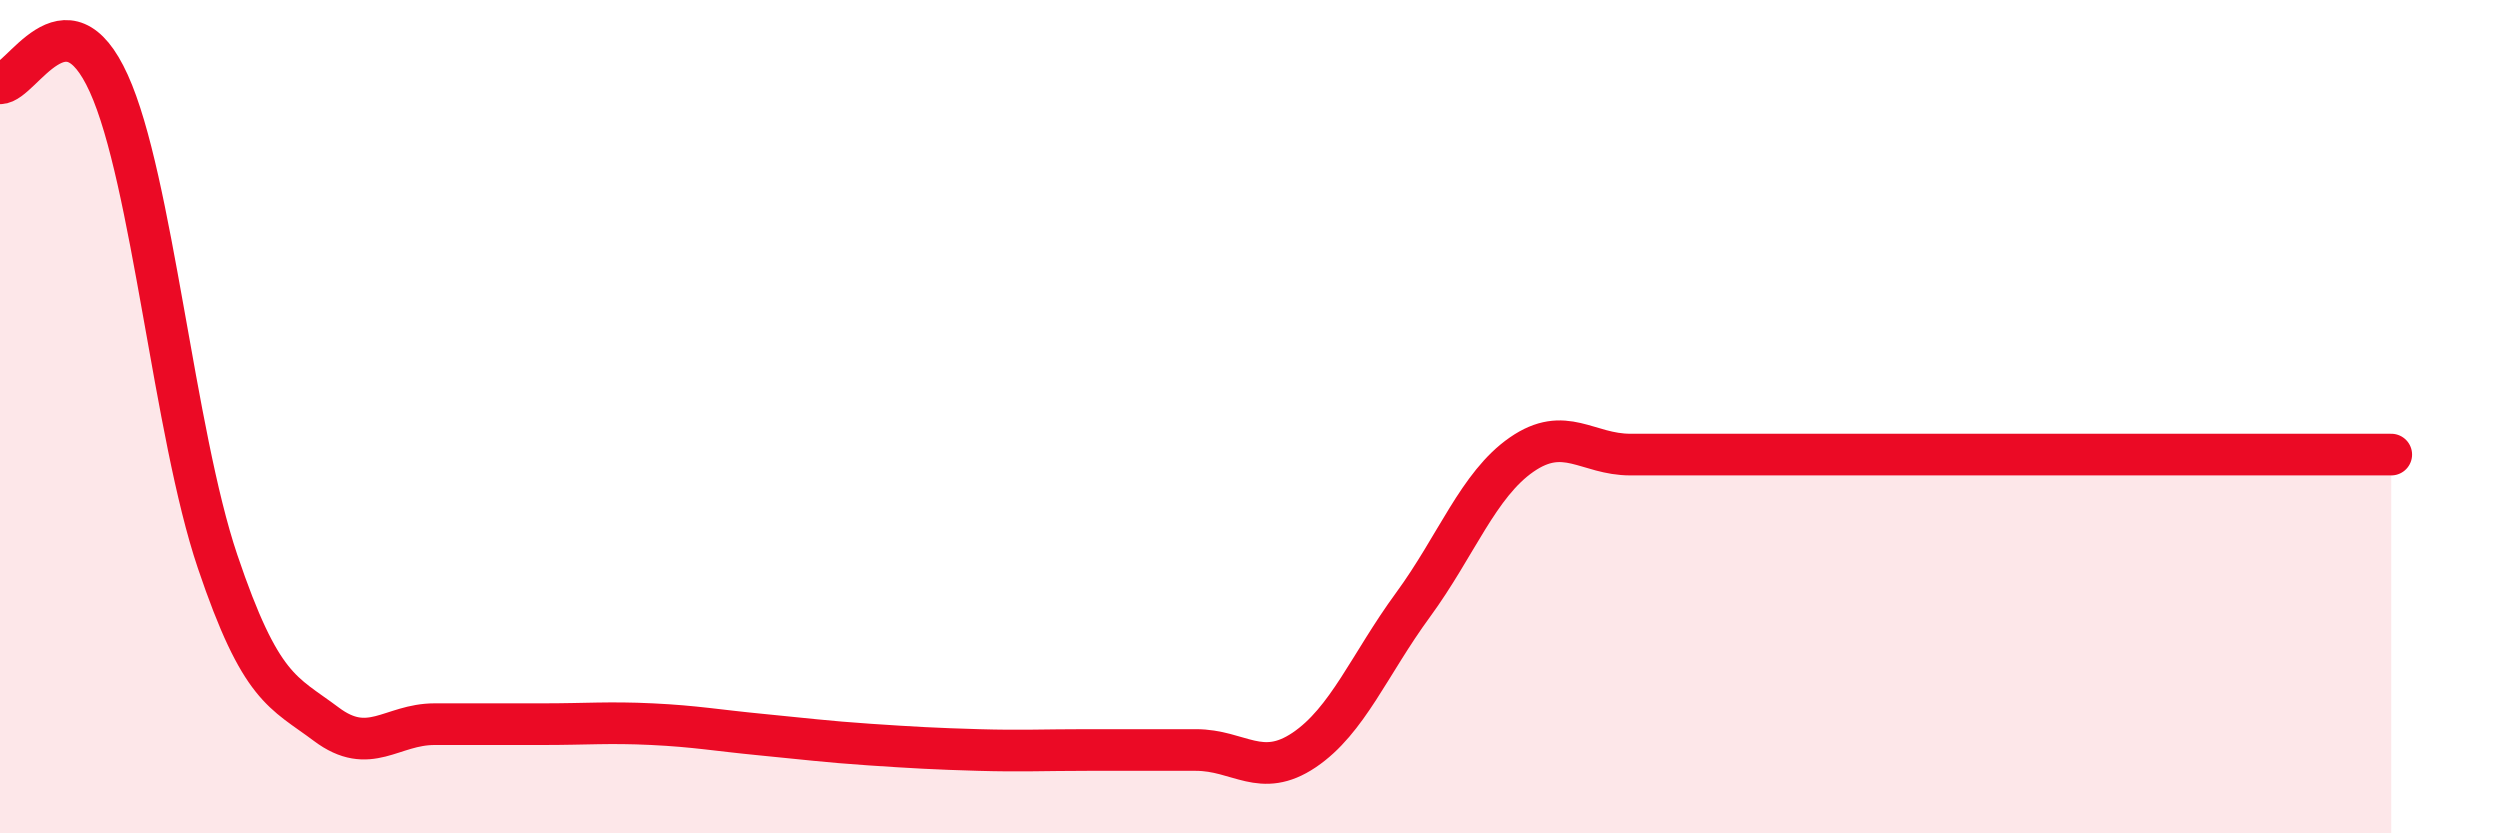
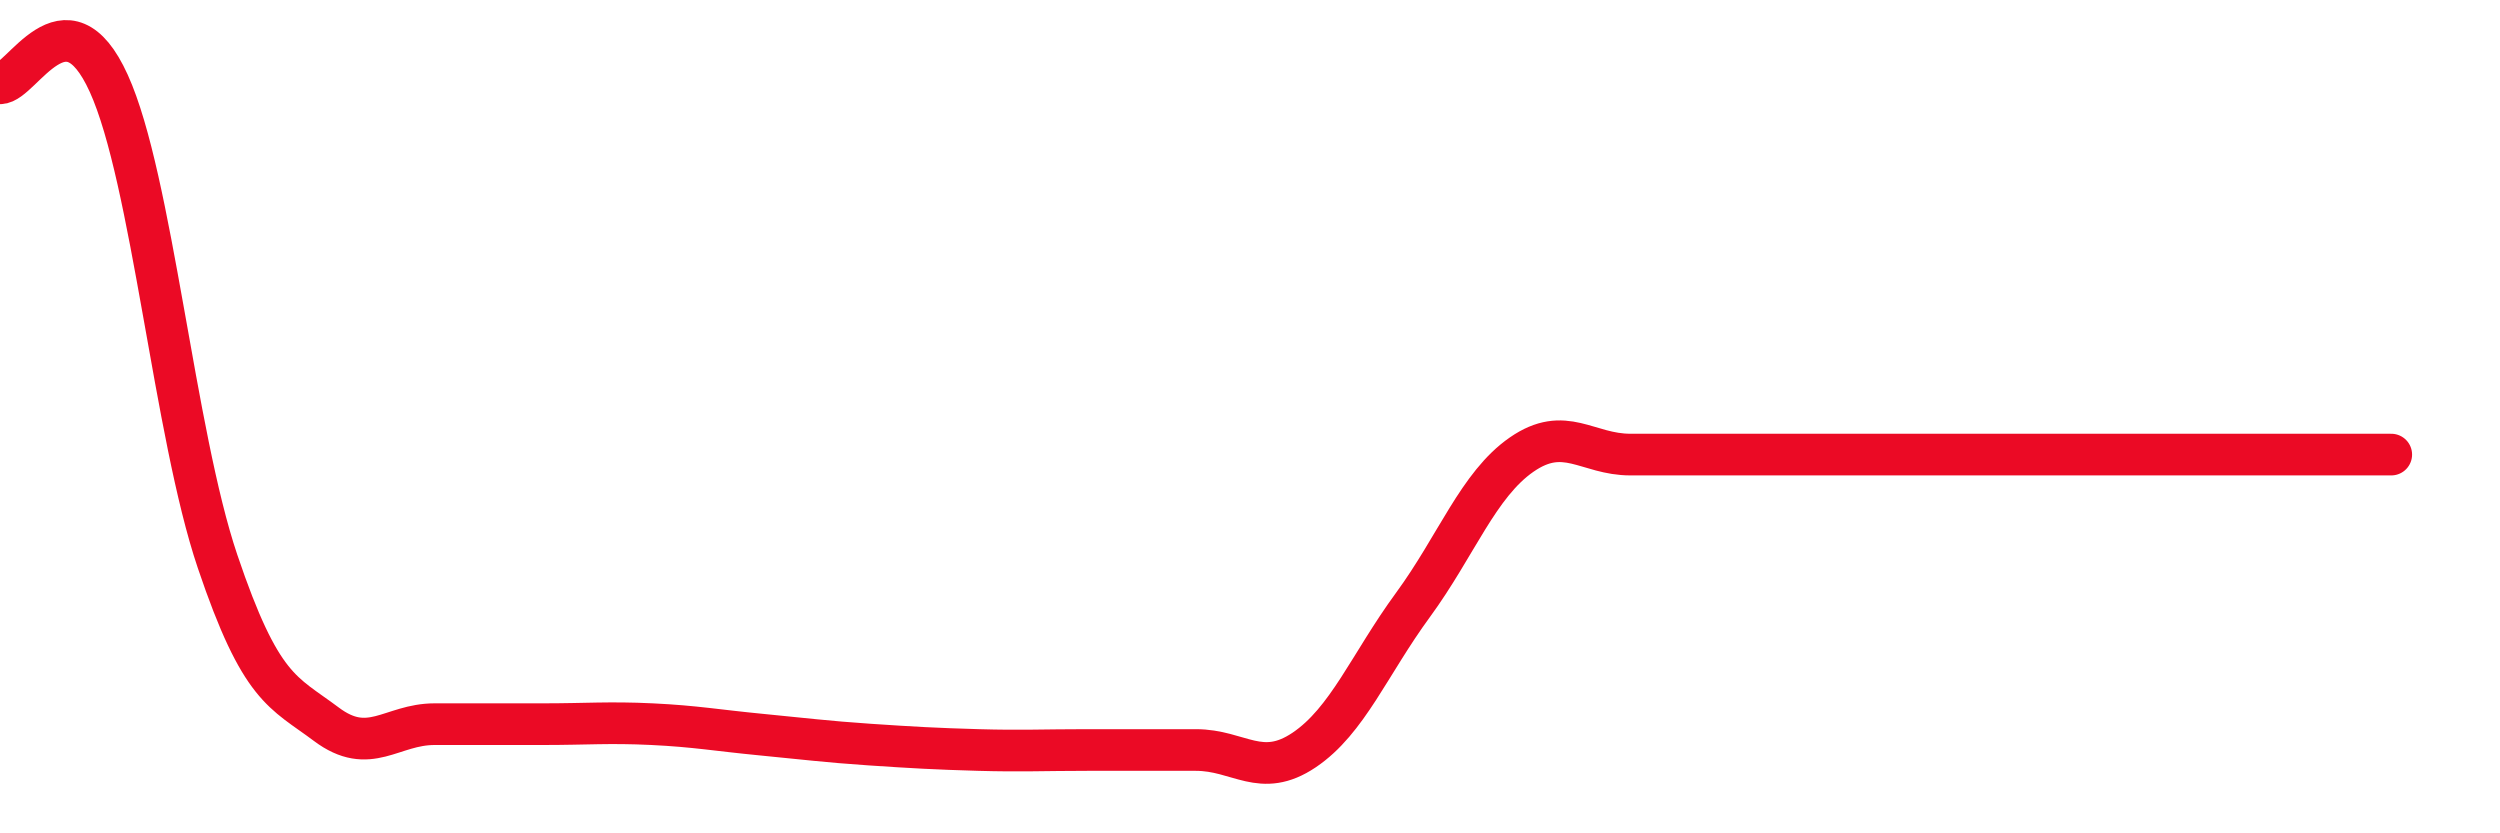
<svg xmlns="http://www.w3.org/2000/svg" width="60" height="20" viewBox="0 0 60 20">
-   <path d="M 0,2 C 0.52,2 1.57,-0.29 2.61,2 C 3.65,4.29 4.18,10.39 5.22,13.47 C 6.26,16.55 6.79,16.6 7.83,17.38 C 8.87,18.16 9.39,17.38 10.43,17.38 C 11.47,17.38 12,17.38 13.04,17.38 C 14.08,17.38 14.61,17.33 15.65,17.38 C 16.69,17.43 17.22,17.53 18.26,17.63 C 19.3,17.73 19.83,17.8 20.87,17.87 C 21.91,17.94 22.44,17.97 23.48,18 C 24.52,18.03 25.05,18 26.09,18 C 27.13,18 27.66,18 28.7,18 C 29.74,18 30.26,18.7 31.3,18 C 32.34,17.3 32.87,15.94 33.91,14.52 C 34.95,13.1 35.48,11.63 36.52,10.91 C 37.56,10.19 38.09,10.91 39.13,10.91 C 40.17,10.91 40.7,10.91 41.74,10.91 C 42.78,10.91 43.31,10.91 44.35,10.91 C 45.39,10.91 45.92,10.91 46.96,10.91 C 48,10.91 48.53,10.91 49.57,10.91 C 50.61,10.91 51.13,10.91 52.17,10.91 C 53.21,10.91 53.74,10.91 54.78,10.91 C 55.82,10.91 56.87,10.91 57.39,10.91L57.39 20L0 20Z" fill="#EB0A25" opacity="0.1" stroke-linecap="round" stroke-linejoin="round" />
  <path d="M 0,2 C 0.52,2 1.57,-0.29 2.61,2 C 3.65,4.29 4.18,10.39 5.22,13.47 C 6.26,16.55 6.79,16.6 7.83,17.38 C 8.87,18.16 9.39,17.38 10.43,17.38 C 11.47,17.38 12,17.38 13.04,17.38 C 14.08,17.38 14.61,17.33 15.65,17.38 C 16.69,17.43 17.22,17.53 18.26,17.63 C 19.3,17.73 19.83,17.8 20.87,17.87 C 21.91,17.94 22.44,17.97 23.48,18 C 24.52,18.03 25.05,18 26.09,18 C 27.13,18 27.66,18 28.7,18 C 29.74,18 30.26,18.7 31.3,18 C 32.34,17.3 32.87,15.94 33.91,14.52 C 34.95,13.1 35.48,11.63 36.52,10.91 C 37.56,10.19 38.09,10.91 39.13,10.91 C 40.17,10.91 40.7,10.91 41.74,10.91 C 42.78,10.91 43.31,10.91 44.35,10.91 C 45.39,10.91 45.92,10.91 46.96,10.91 C 48,10.91 48.53,10.91 49.57,10.91 C 50.61,10.91 51.13,10.91 52.17,10.91 C 53.21,10.91 53.74,10.91 54.78,10.91 C 55.82,10.91 56.87,10.91 57.39,10.91" stroke="#EB0A25" stroke-width="1" fill="none" stroke-linecap="round" stroke-linejoin="round" />
</svg>